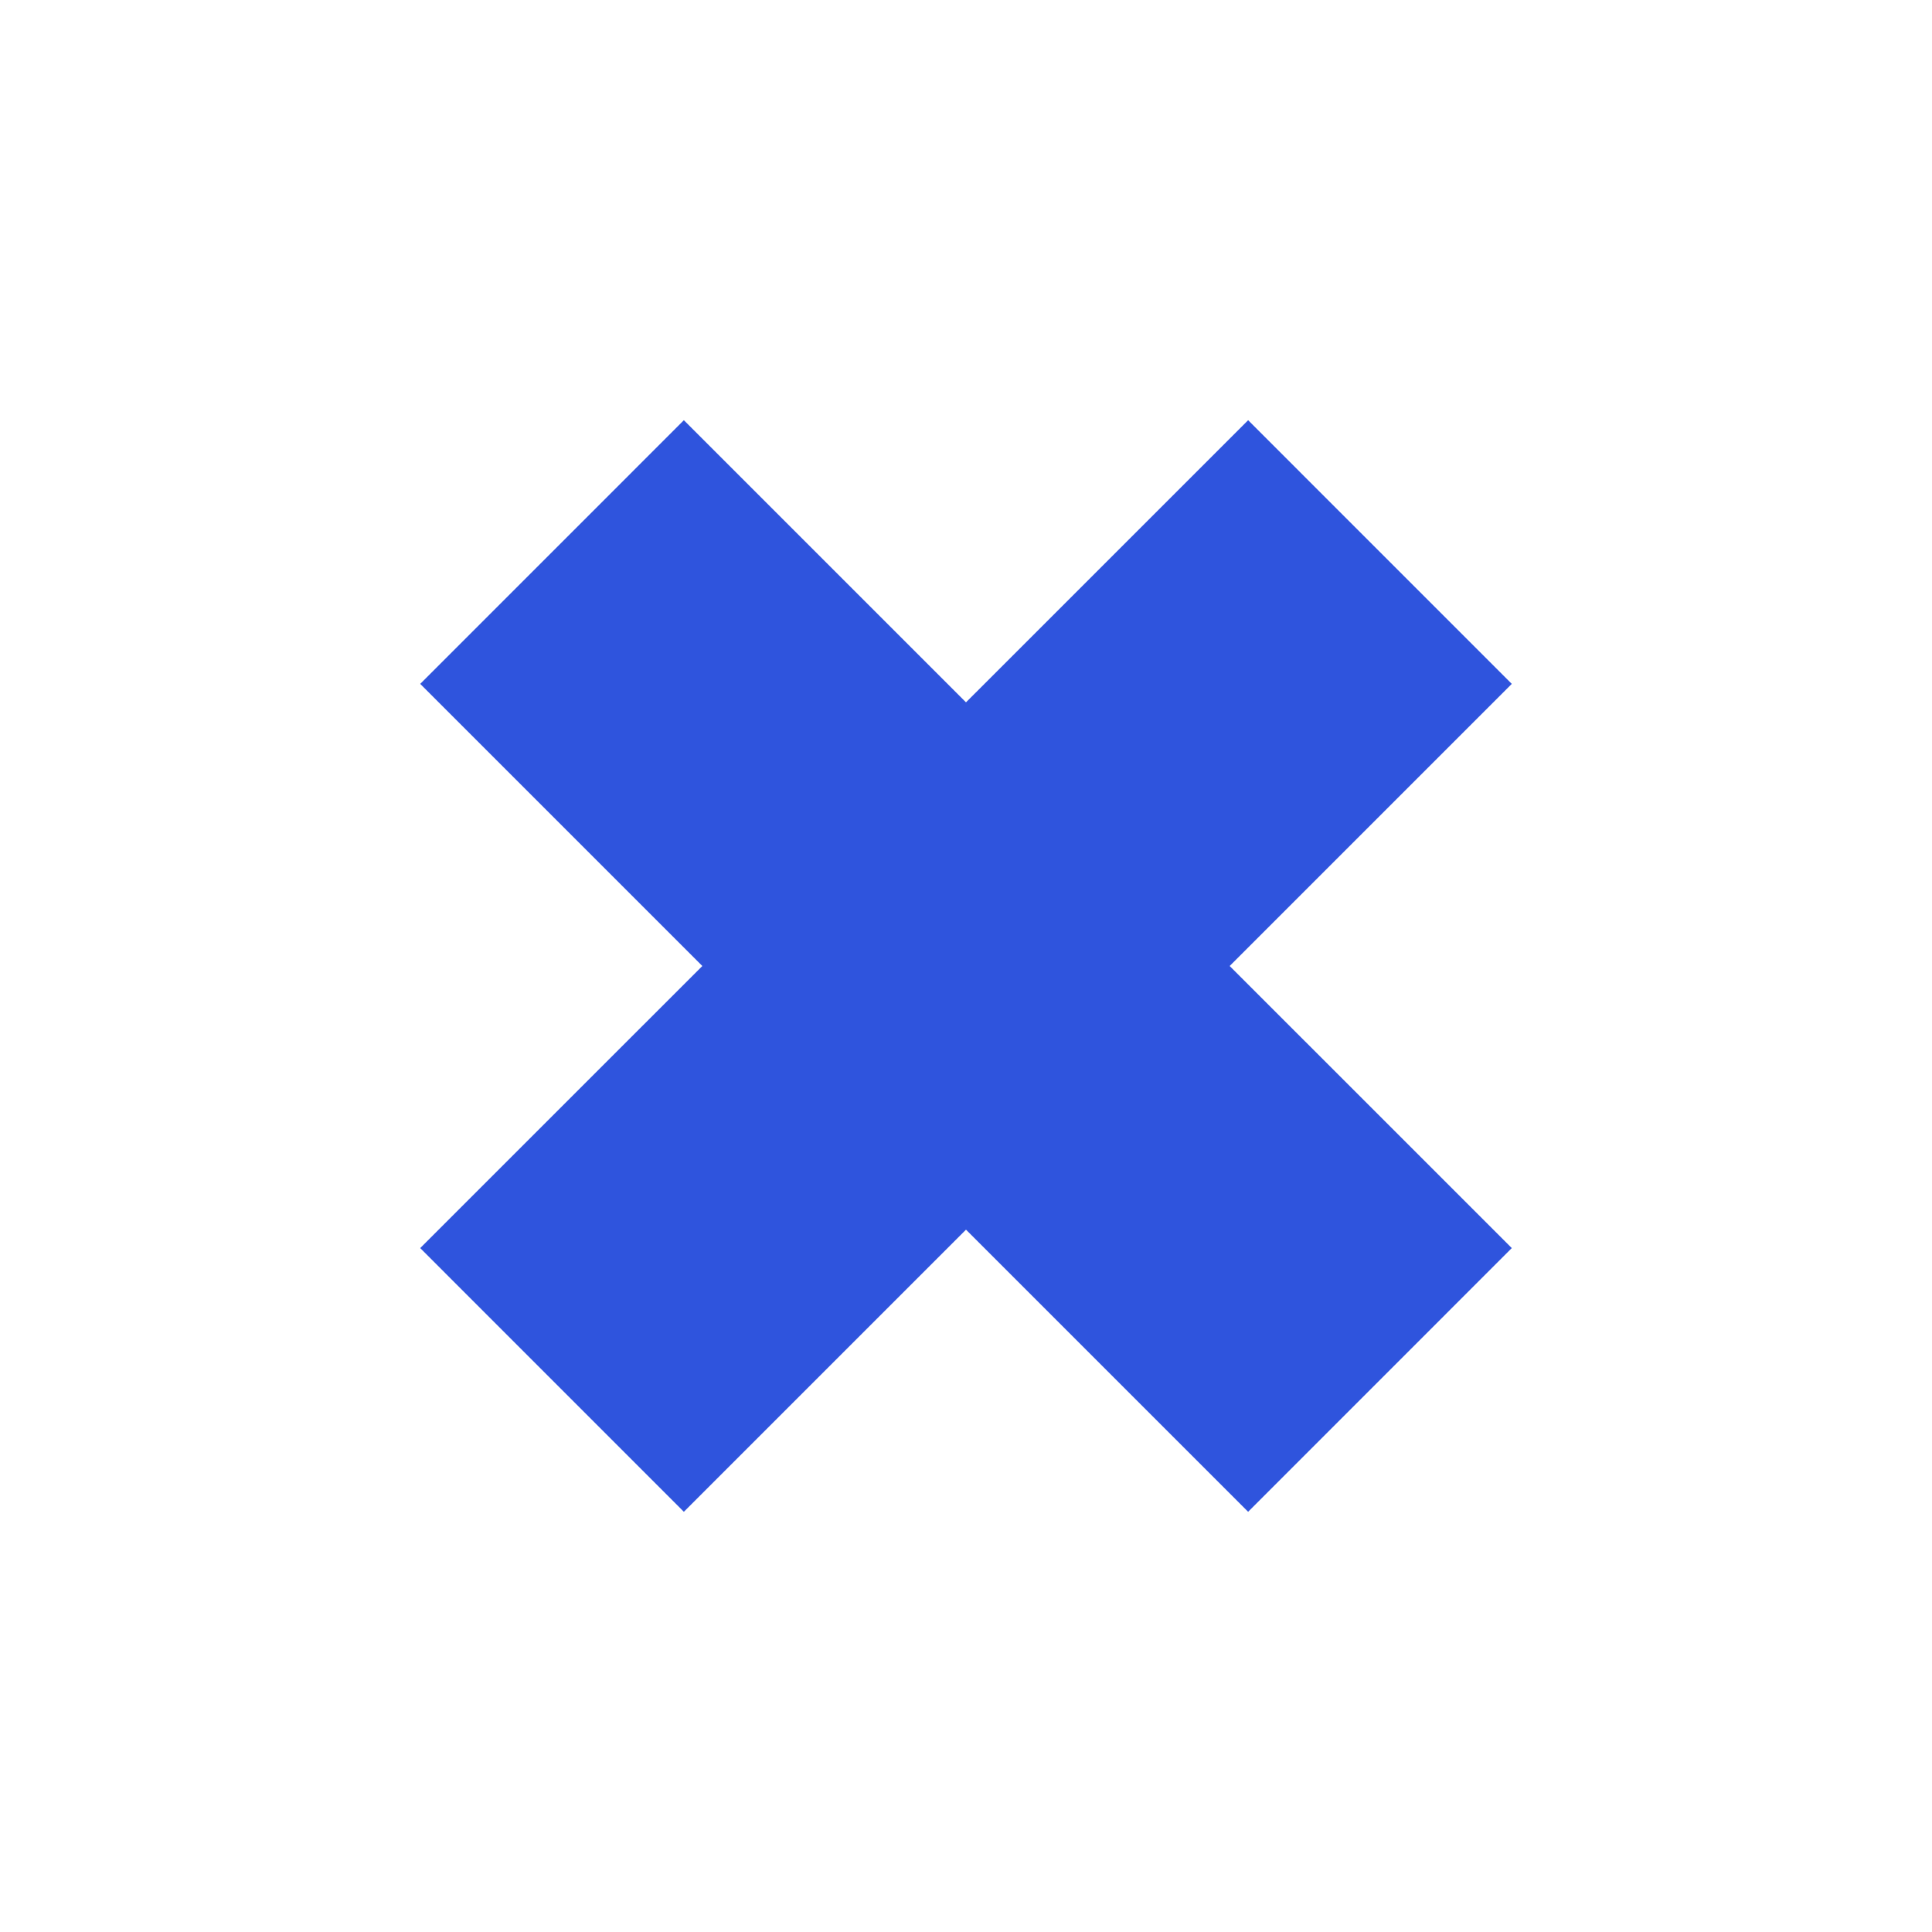
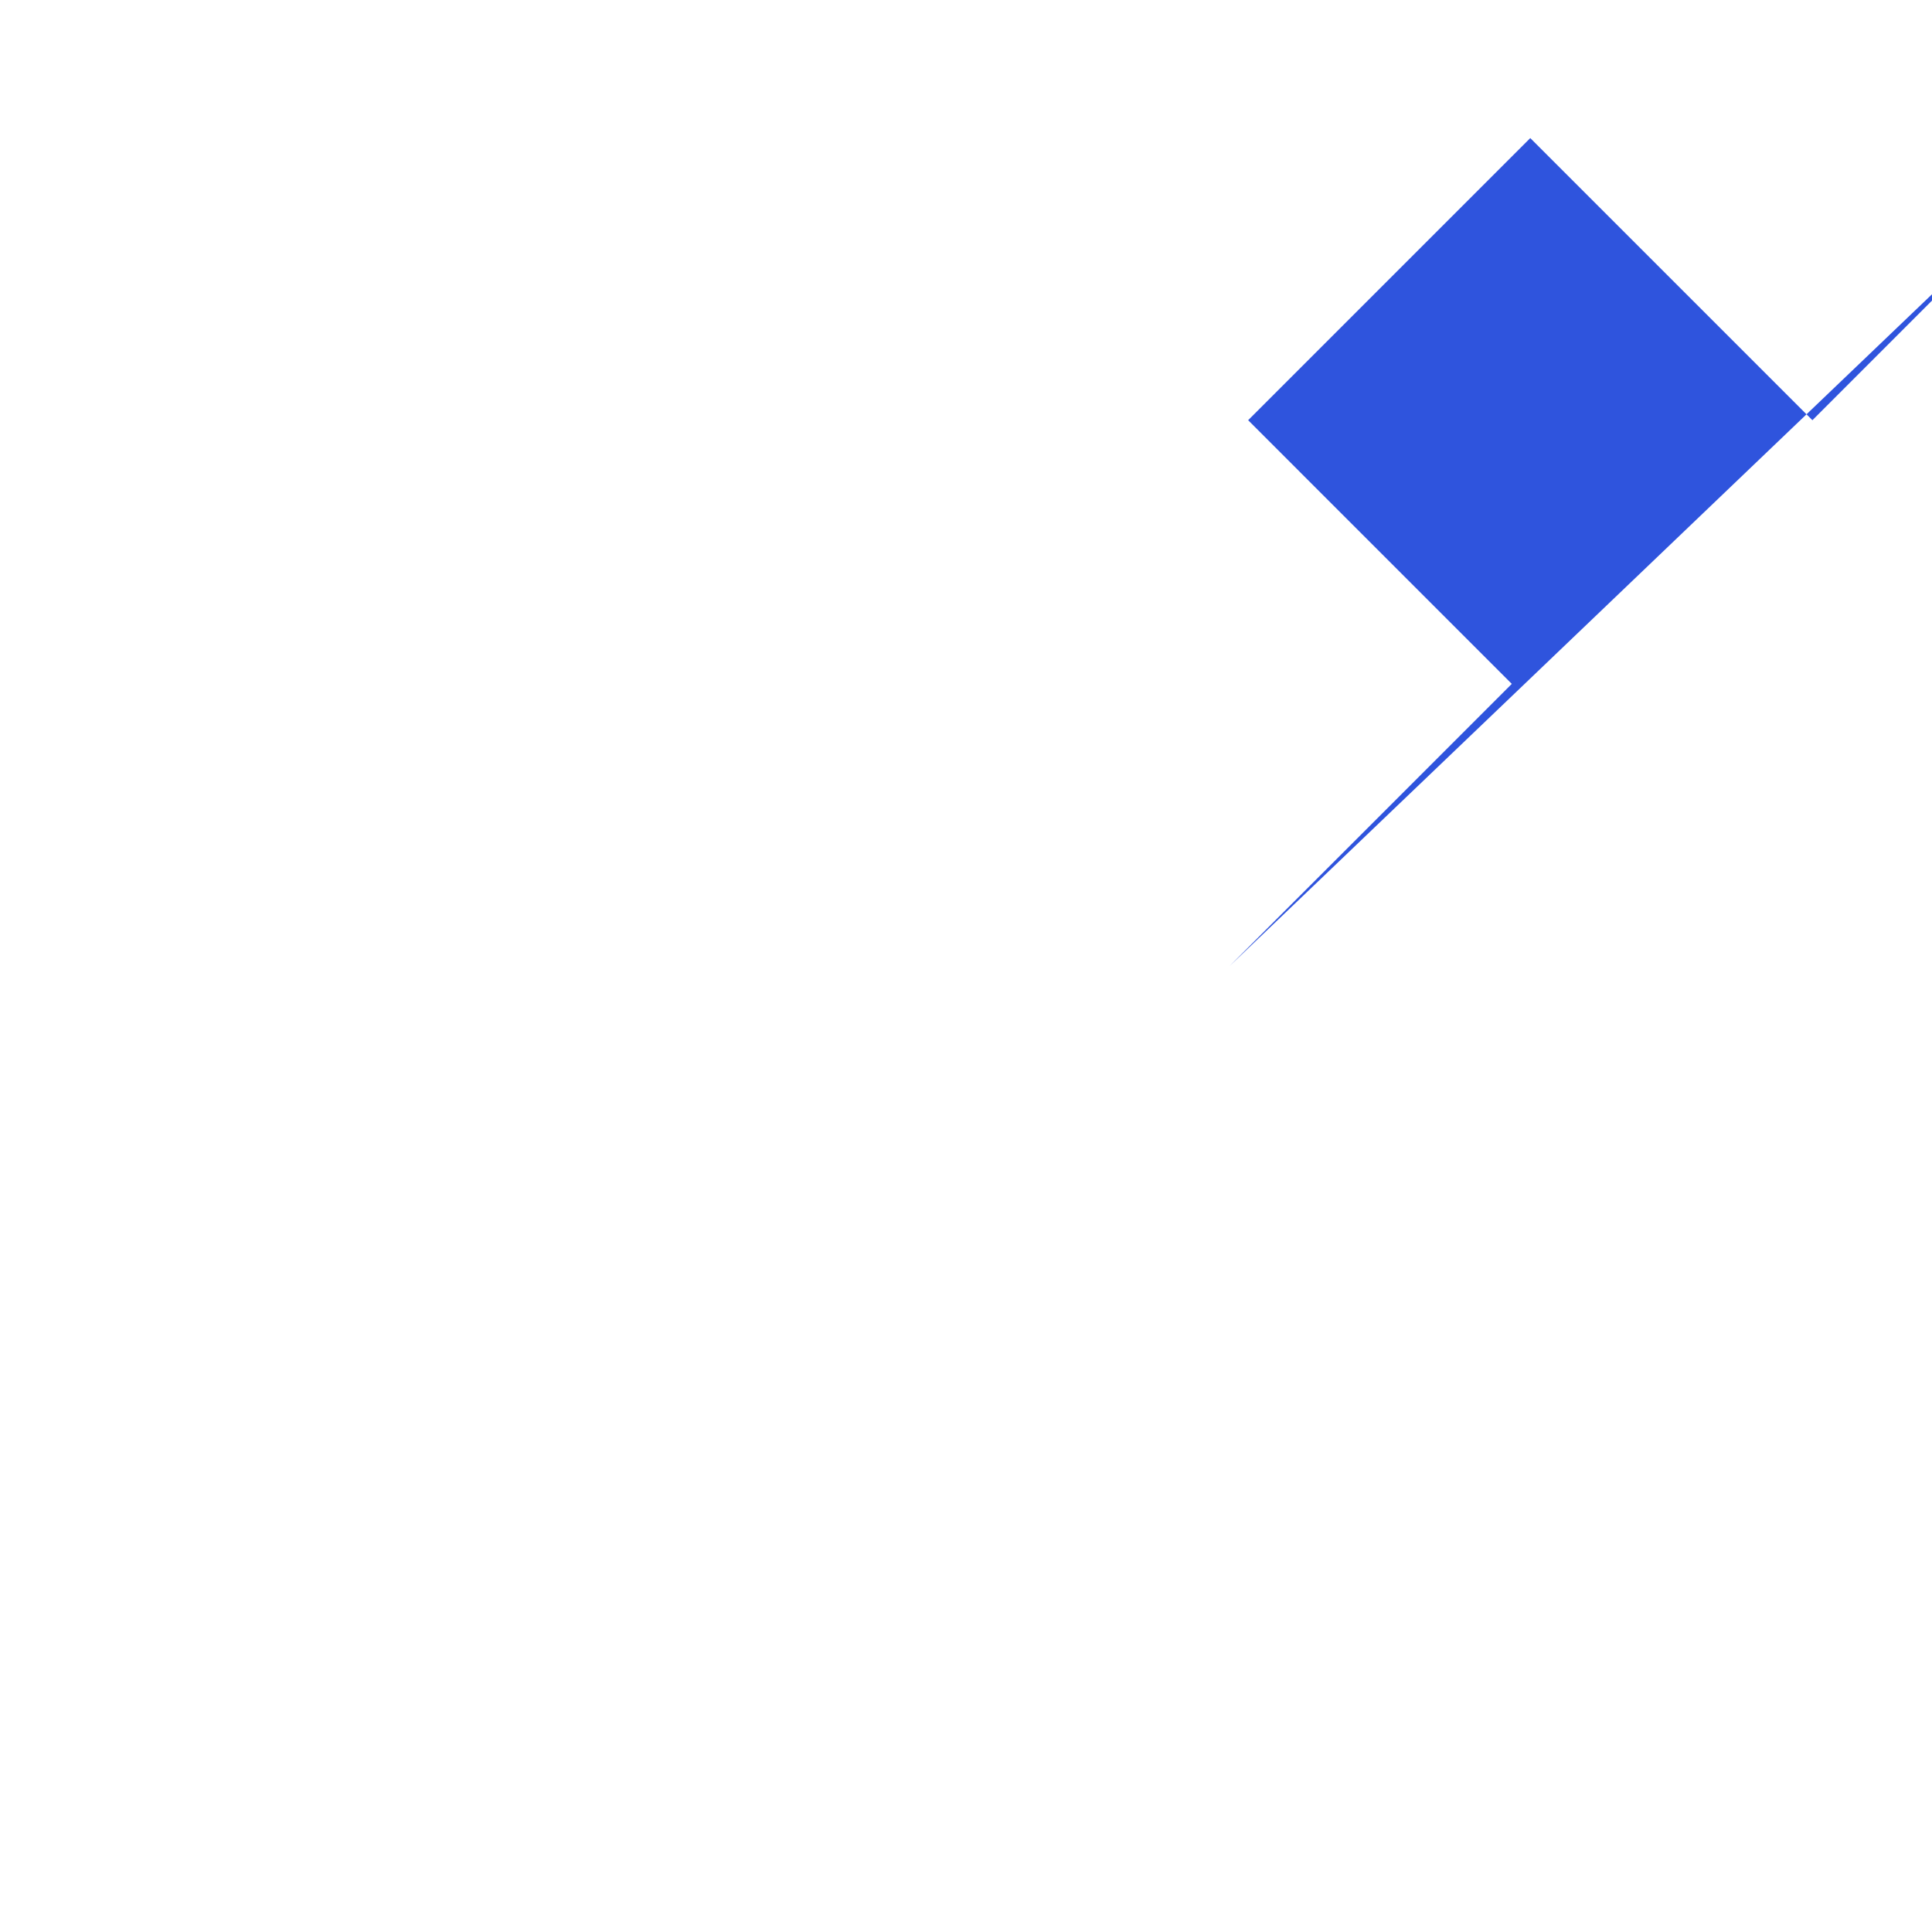
<svg xmlns="http://www.w3.org/2000/svg" data-bbox="43.5 43.5 113 113" width="200" height="200" viewBox="0 0 200 200" data-type="color">
  <g>
-     <path fill="#2F54DD" d="M129.207 43.5L99.999 72.705 70.793 43.5 43.5 70.795 72.705 100 43.5 129.201 70.793 156.5l29.206-29.205 29.207 29.205 27.293-27.299L127.295 100 156.5 70.795 129.207 43.5z" data-color="1" />
+     <path fill="#2F54DD" d="M129.207 43.5l29.206-29.205 29.207 29.205 27.293-27.299L127.295 100 156.5 70.795 129.207 43.5z" data-color="1" />
  </g>
</svg>